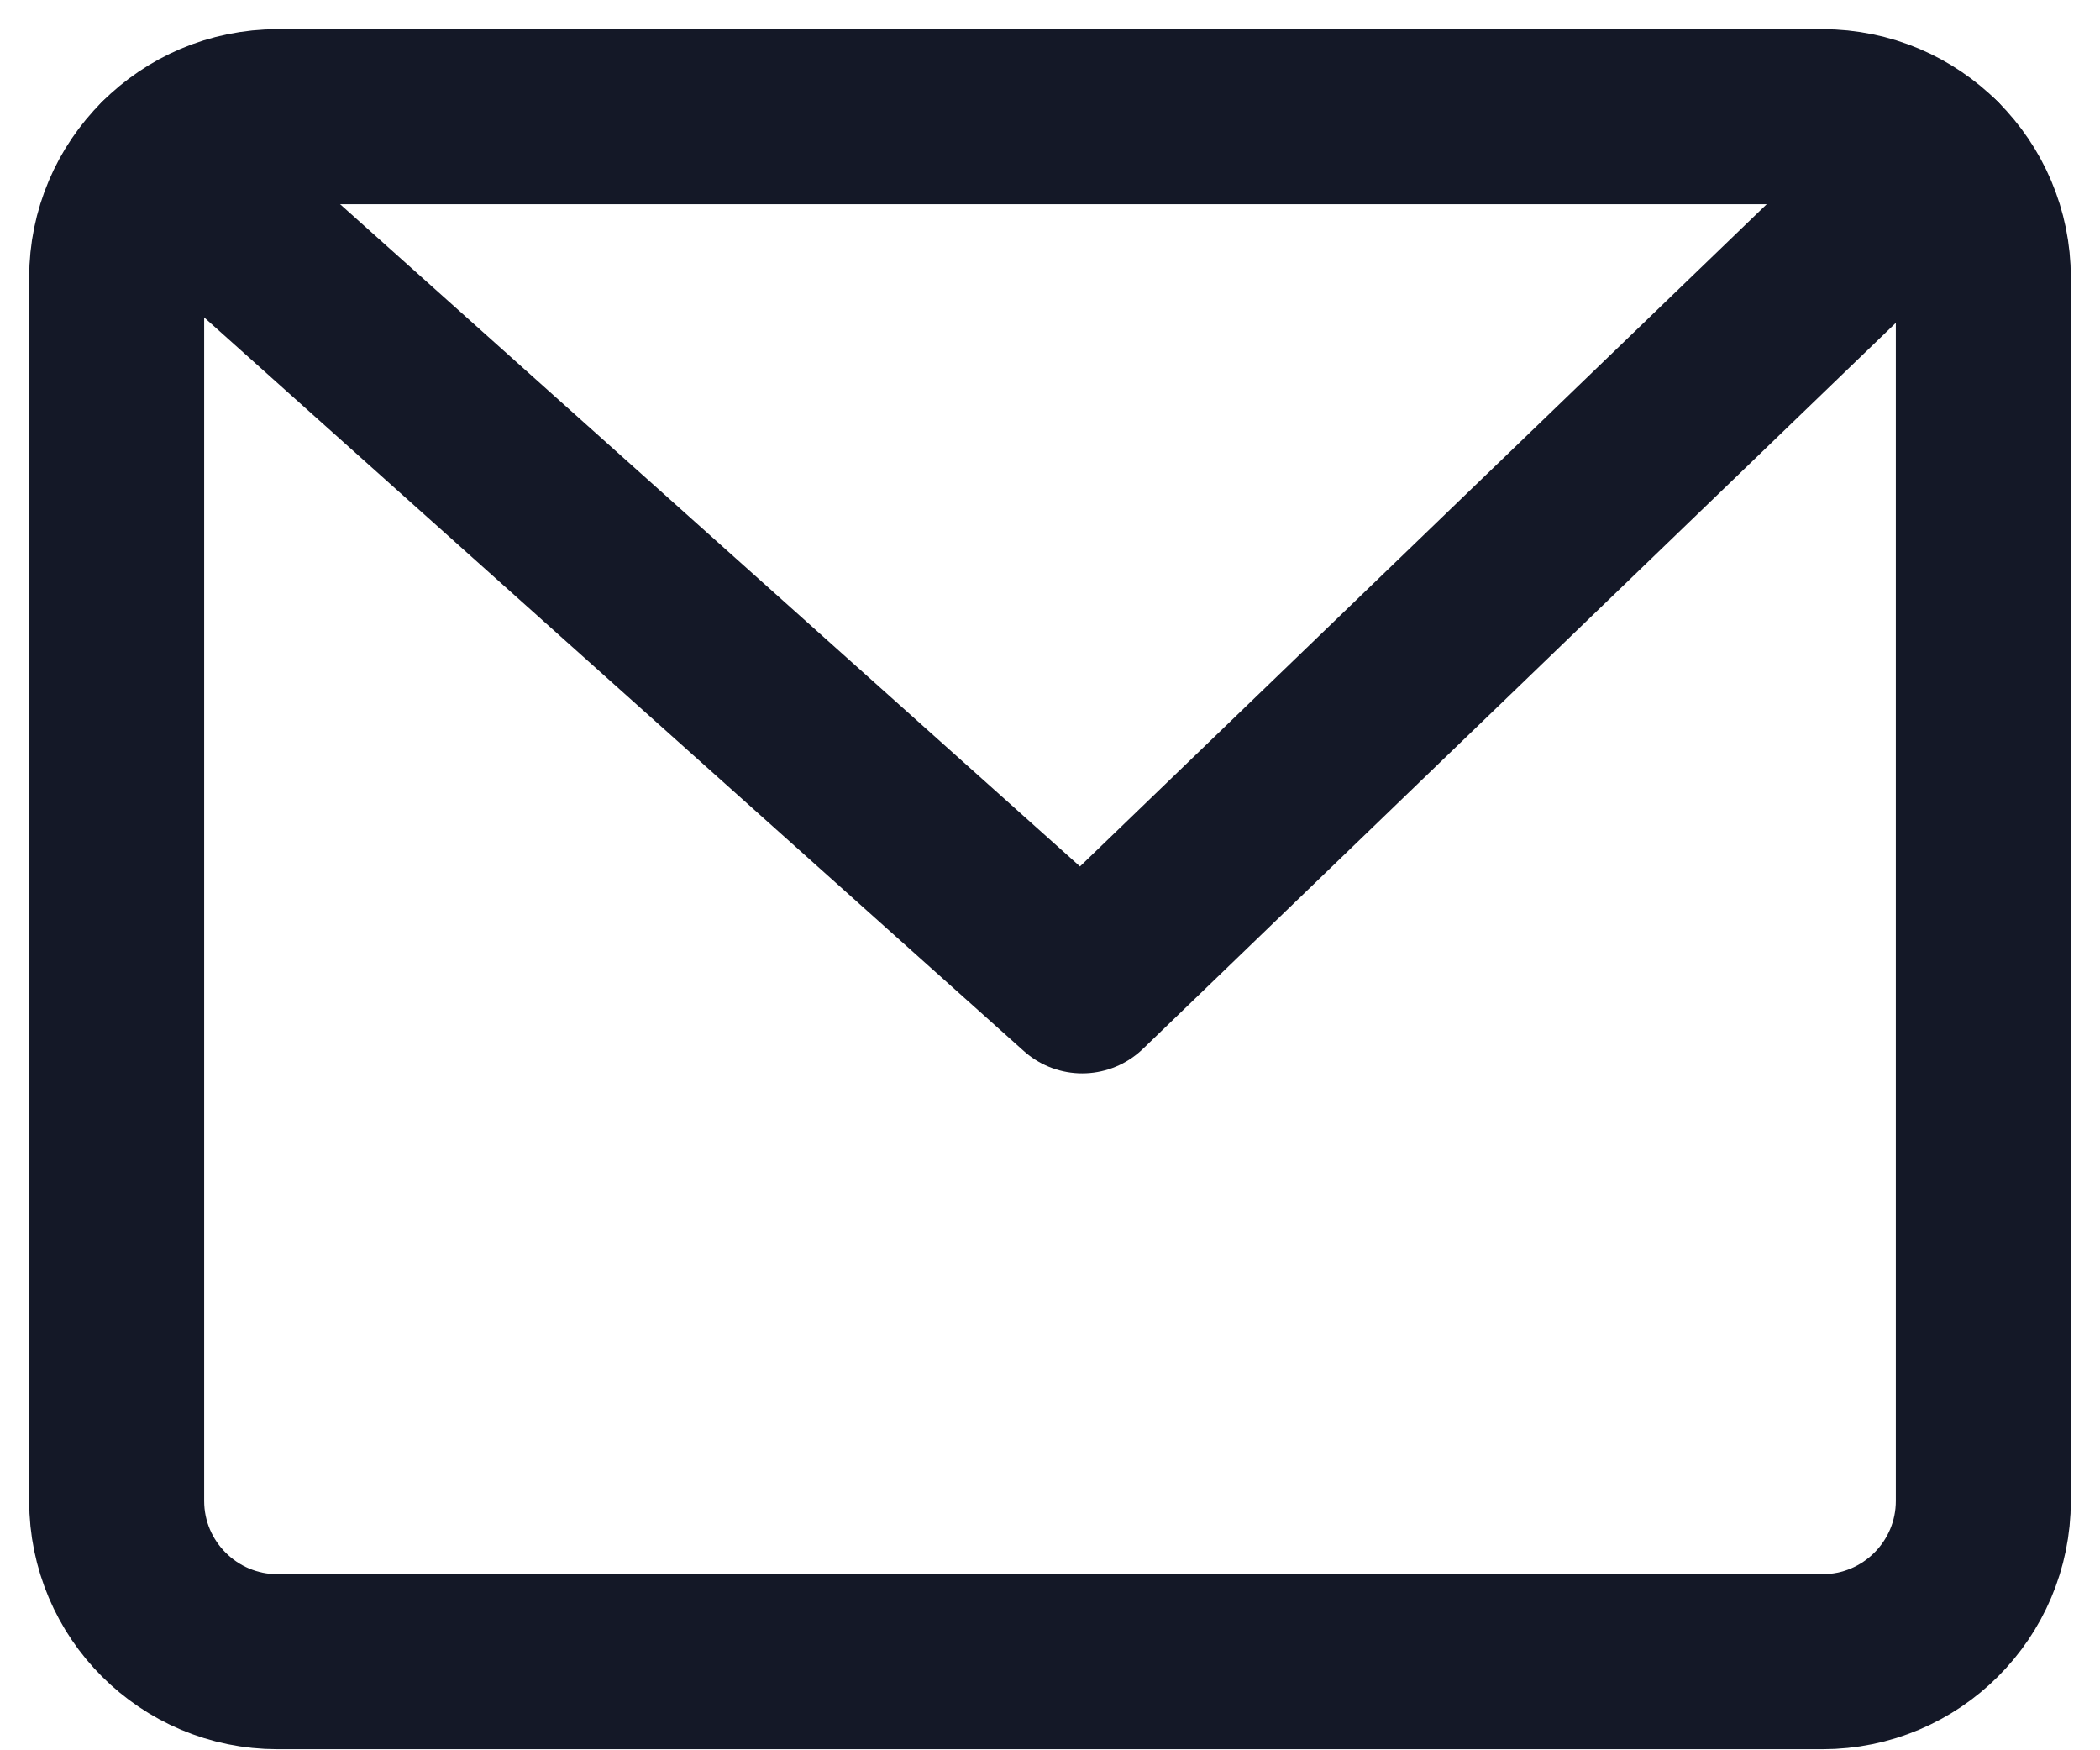
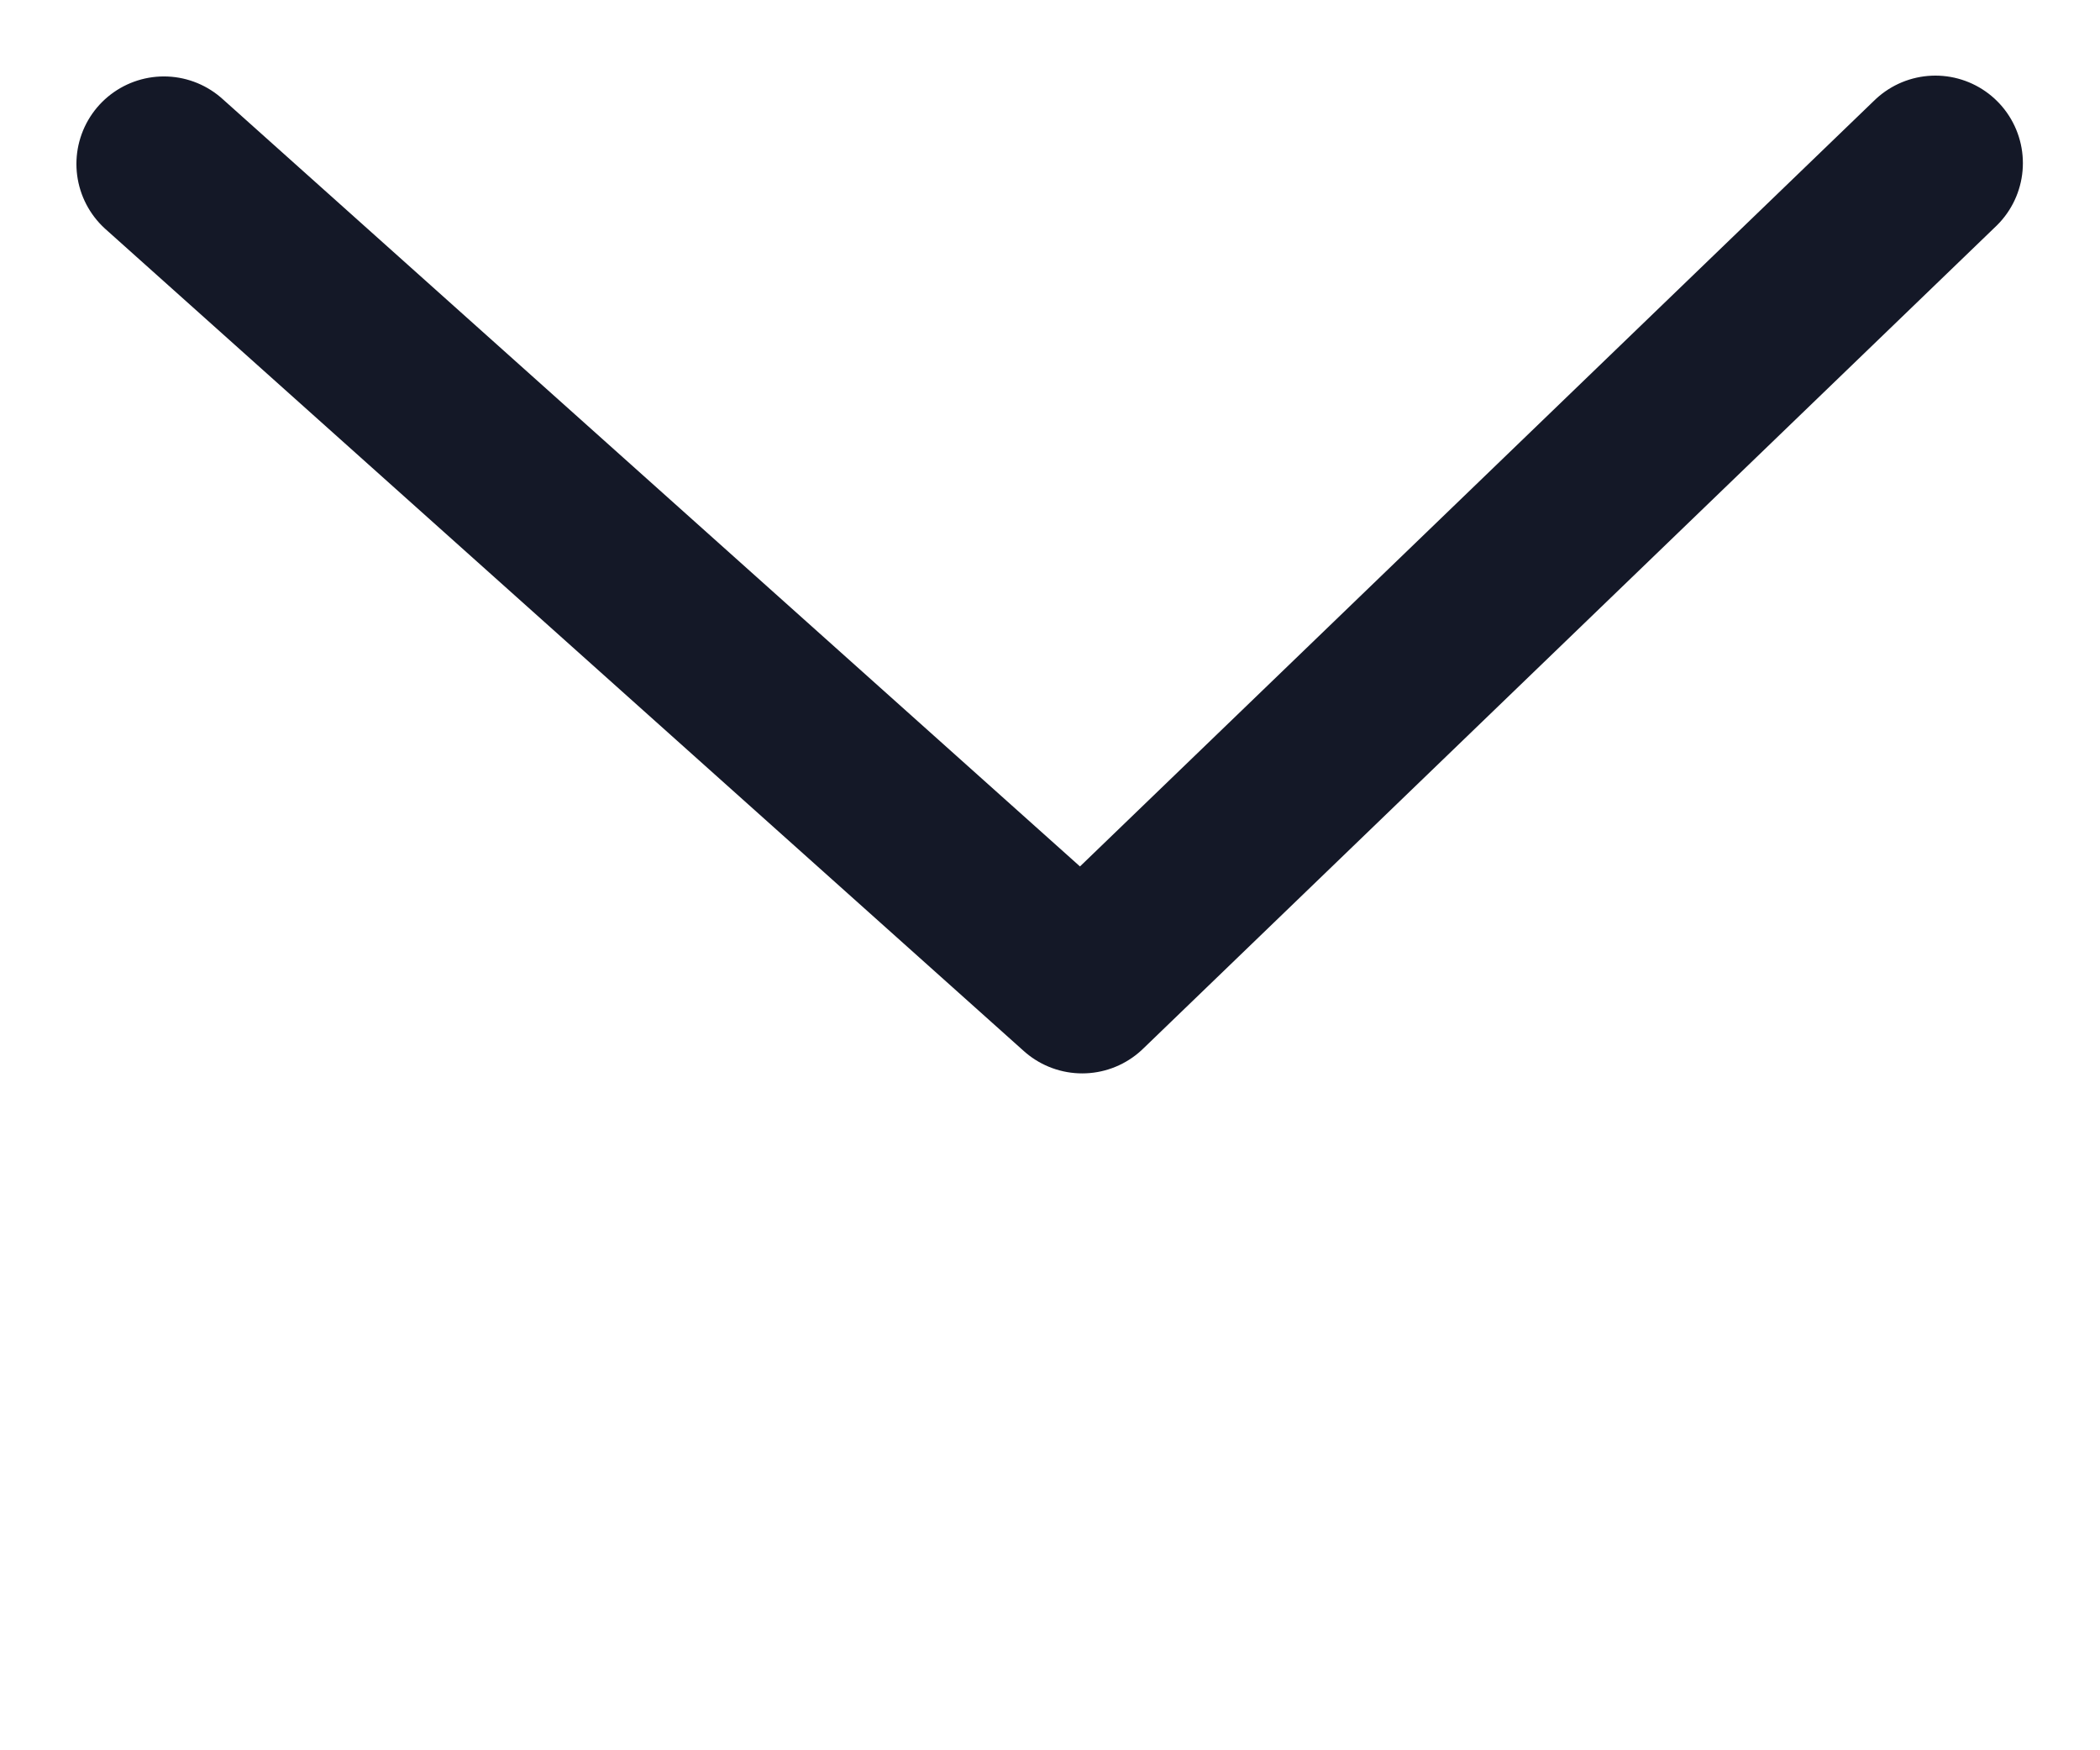
<svg xmlns="http://www.w3.org/2000/svg" viewBox="0 0 18 15">
  <defs />
  <g fill="none" fill-rule="evenodd" stroke="#141827" stroke-linecap="round" stroke-linejoin="round" stroke-width="1.5">
    <path d="M1.405 1.405l7.871 7.044 7.313-7.051" />
-     <path d="M1 2.379V12.862c0 .762.618 1.379 1.379 1.379H15.621C16.382 14.241 17 13.624 17 12.862V2.379C17 1.618 16.382 1 15.621 1H2.379C1.618 1 1 1.618 1 2.379z" />
  </g>
</svg>